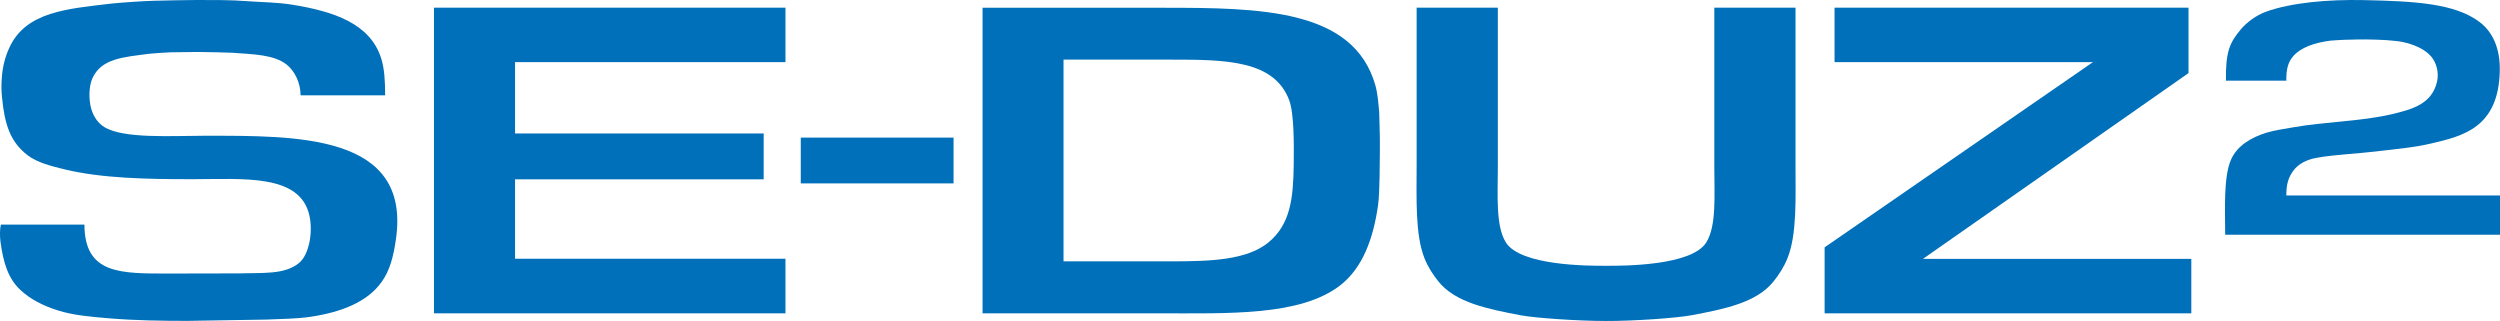
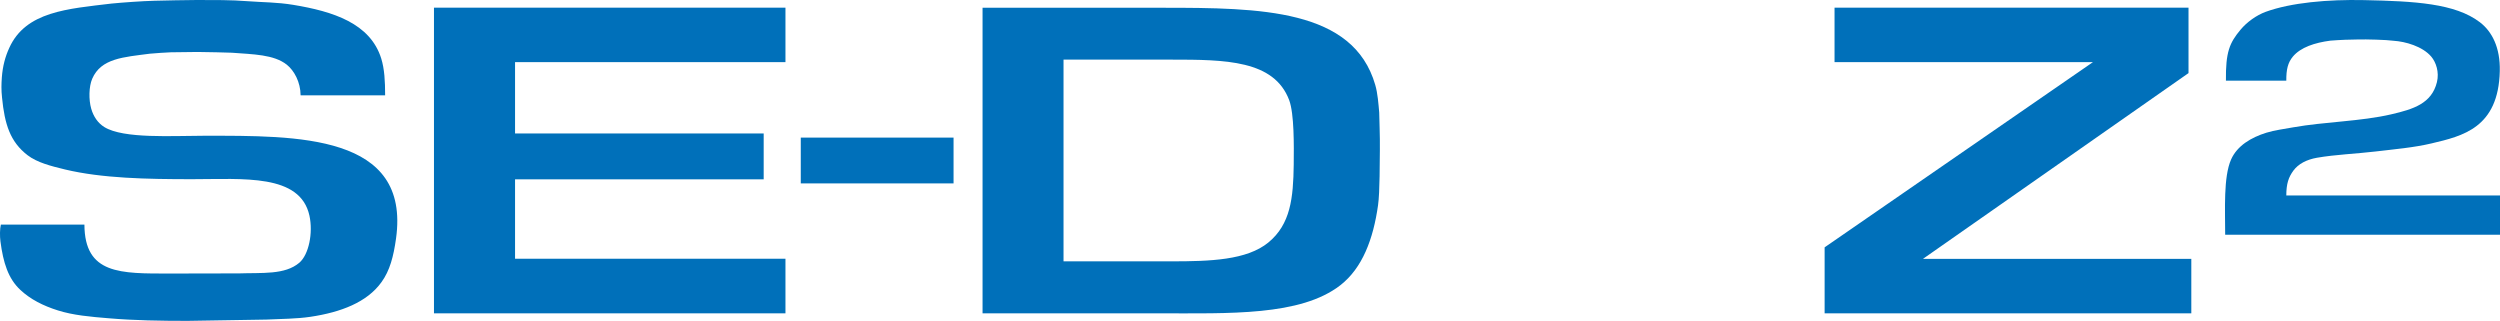
<svg xmlns="http://www.w3.org/2000/svg" width="115.935" height="14.88" xml:space="preserve" id="Logotype" x="0" y="0" version="1.1" viewBox="0 0 2318.7 297.6">
  <style>.st0{fill-rule:evenodd;clip-rule:evenodd}.st0,.st1{fill:#0070ba}</style>
  <path d="M357.2 88.4h-78.3l-.1-.1c-.1-12.1-5.9-22.8-12.8-28.3-12-9.5-31.2-9.6-51-11.1-4.7-.1-9.3-.3-14-.4l-17.7-.3-24.8.3c-6 .3-13.2.7-19.5 1.3C114.7 53 93.7 54 85.5 73.1c-3.1 7.2-3.3 19.4-.9 27.7 2.1 7.4 6.3 13.4 12.1 17 17.8 11.1 63.5 8.1 92.8 8.1 86.2 0 191.4-1.7 177.8 95.4-2.3 16.4-5.7 29.7-13.5 40.4-13.4 18.7-37.7 27.9-65.7 32.1-13.3 2-27.2 1.9-41 2.6-6.9.2-55.7 1-73.2 1.2-24.8 0-49.6-.4-72.9-2.4-17.2-1.4-33.1-2.8-47.3-7.3-13.7-4.3-25.5-10.3-34.8-19C7.6 258.4 3 243.7.4 223.8c-.6-4.7-.6-11.3.4-15.5h77.5c.2 46.3 33.5 45.4 79.3 45.4 16.2 0 32.4-.1 48.7-.1h14.2c22.8-.8 43.6 1.5 57.1-9.9 8.8-7.5 12.9-27.6 9.4-43.7-8.6-39.1-61.5-33.8-108.8-33.8-42 0-83.5-.8-117.8-9-13.2-3.2-25.9-6.4-34.9-13.3C9.4 131.5 4.3 115.2 1.9 90.6c-.8-7.4-.6-12.6-.2-18.7.8-10.8 3.2-19.4 6.9-27.5C23.9 10.6 62.7 8.2 103.5 3.3c10.2-1 28.2-2.3 39.8-2.6 12.7-.3 26-.6 39.2-.7 15.8 0 32-.1 46.9 1.1 14.7 1.1 27.4.9 42.6 3.4 37 6.1 71.4 17.1 81.6 49.8 3 9.7 3.6 21.1 3.6 34.1" class="st0" />
  <path d="M742.7 127.6h141.7v42.5H742.7zM728.5 57.6V7.1h-326v283.5h326V240H477.7v-73.7h230.6v-42.5H477.7V57.6zM1783.5 240.1l246.3-172.3V7.1h-328.3v50.5h239.7l-248.9 171.8v61.2h340.1v-50.5zM1279.8 139.1c.2-12.7-.6-30.2-.6-34.7-.7-7.9-1.4-17.9-3.7-25.7-20.4-70.4-106.2-71.5-197.3-71.5H911.3v283.4h162.4c66.2 0 132.5 2.7 169.5-26.1 20.4-15.9 30.5-42.8 34.9-74.1 1.8-12.3 1.5-42.3 1.7-51.3m-79.9 13.7c-.4 30.7-2.9 55.2-23.5 72.1-20 16.4-53.9 17.5-90.1 17.5h-99.9V55.3h99.7c50.5 0 95.6.4 109.6 37.6 4.7 12.6 4.4 41.9 4.2 59.9" class="st1" />
-   <path d="M1665.3 152.1V7.1H1590v148.7c0 25.5 2.1 53.9-7.5 69.1-13.5 21.5-75.9 21.7-92.9 21.6-17 .1-79.4-.1-92.9-21.6-9.6-15.2-7.5-43.7-7.5-69.1V7.1h-75.3v145c0 31.9-1.5 65.3 7.3 87.5 3.3 8.2 7.7 14.9 12.7 21.2 15.8 20 46.4 25.8 75.8 31.5 13.9 2.7 54.3 5.4 79.8 5.4 25.5.1 65.9-2.7 79.8-5.4 29.4-5.6 60-11.4 75.8-31.5 5-6.3 9.4-13 12.7-21.2 9-22.2 7.5-55.7 7.5-87.5" class="st0" />
  <path d="M2120.5 181.5c0-11 2-17 6.6-23.3 4.6-6.2 12.2-10.2 21.9-11.9 17.4-3 35.7-3.6 54.3-5.8 17.6-2.1 35.5-3.6 51.9-7.5 28.7-6.8 62.1-14.3 63.3-67.1.5-21.8-7.2-36.7-18.5-45.3-22.9-17.5-60.5-19.5-107.4-20.5-33.5-.7-67.7 2.3-91.3 10.9-8.4 3.1-17.3 9.4-23.2 16.5-10.3 12.3-13.9 20.8-13.6 47.3h56c-.1-10.4 1.5-16.7 6-22.2 7.3-8.8 20.5-13 34.9-14.9 8.7-.7 19.4-1.1 25.9-1.1 6.9-.2 26.6.3 32.5 1.2 11.2.7 27.1 5.2 35.2 14.8 4.3 5.1 7.5 14.2 5.2 23.6-4.9 19.9-22 25.1-42.2 29.8-28.1 6.6-61.9 6.9-91.1 12.1-8.7 1.6-17.1 2.6-24.9 5-14.1 4.4-27 12-32.7 24.8-7.2 16.2-5.5 46.6-5.5 69.8h254.9v-36.4h-198.2z" class="st1" />
</svg>